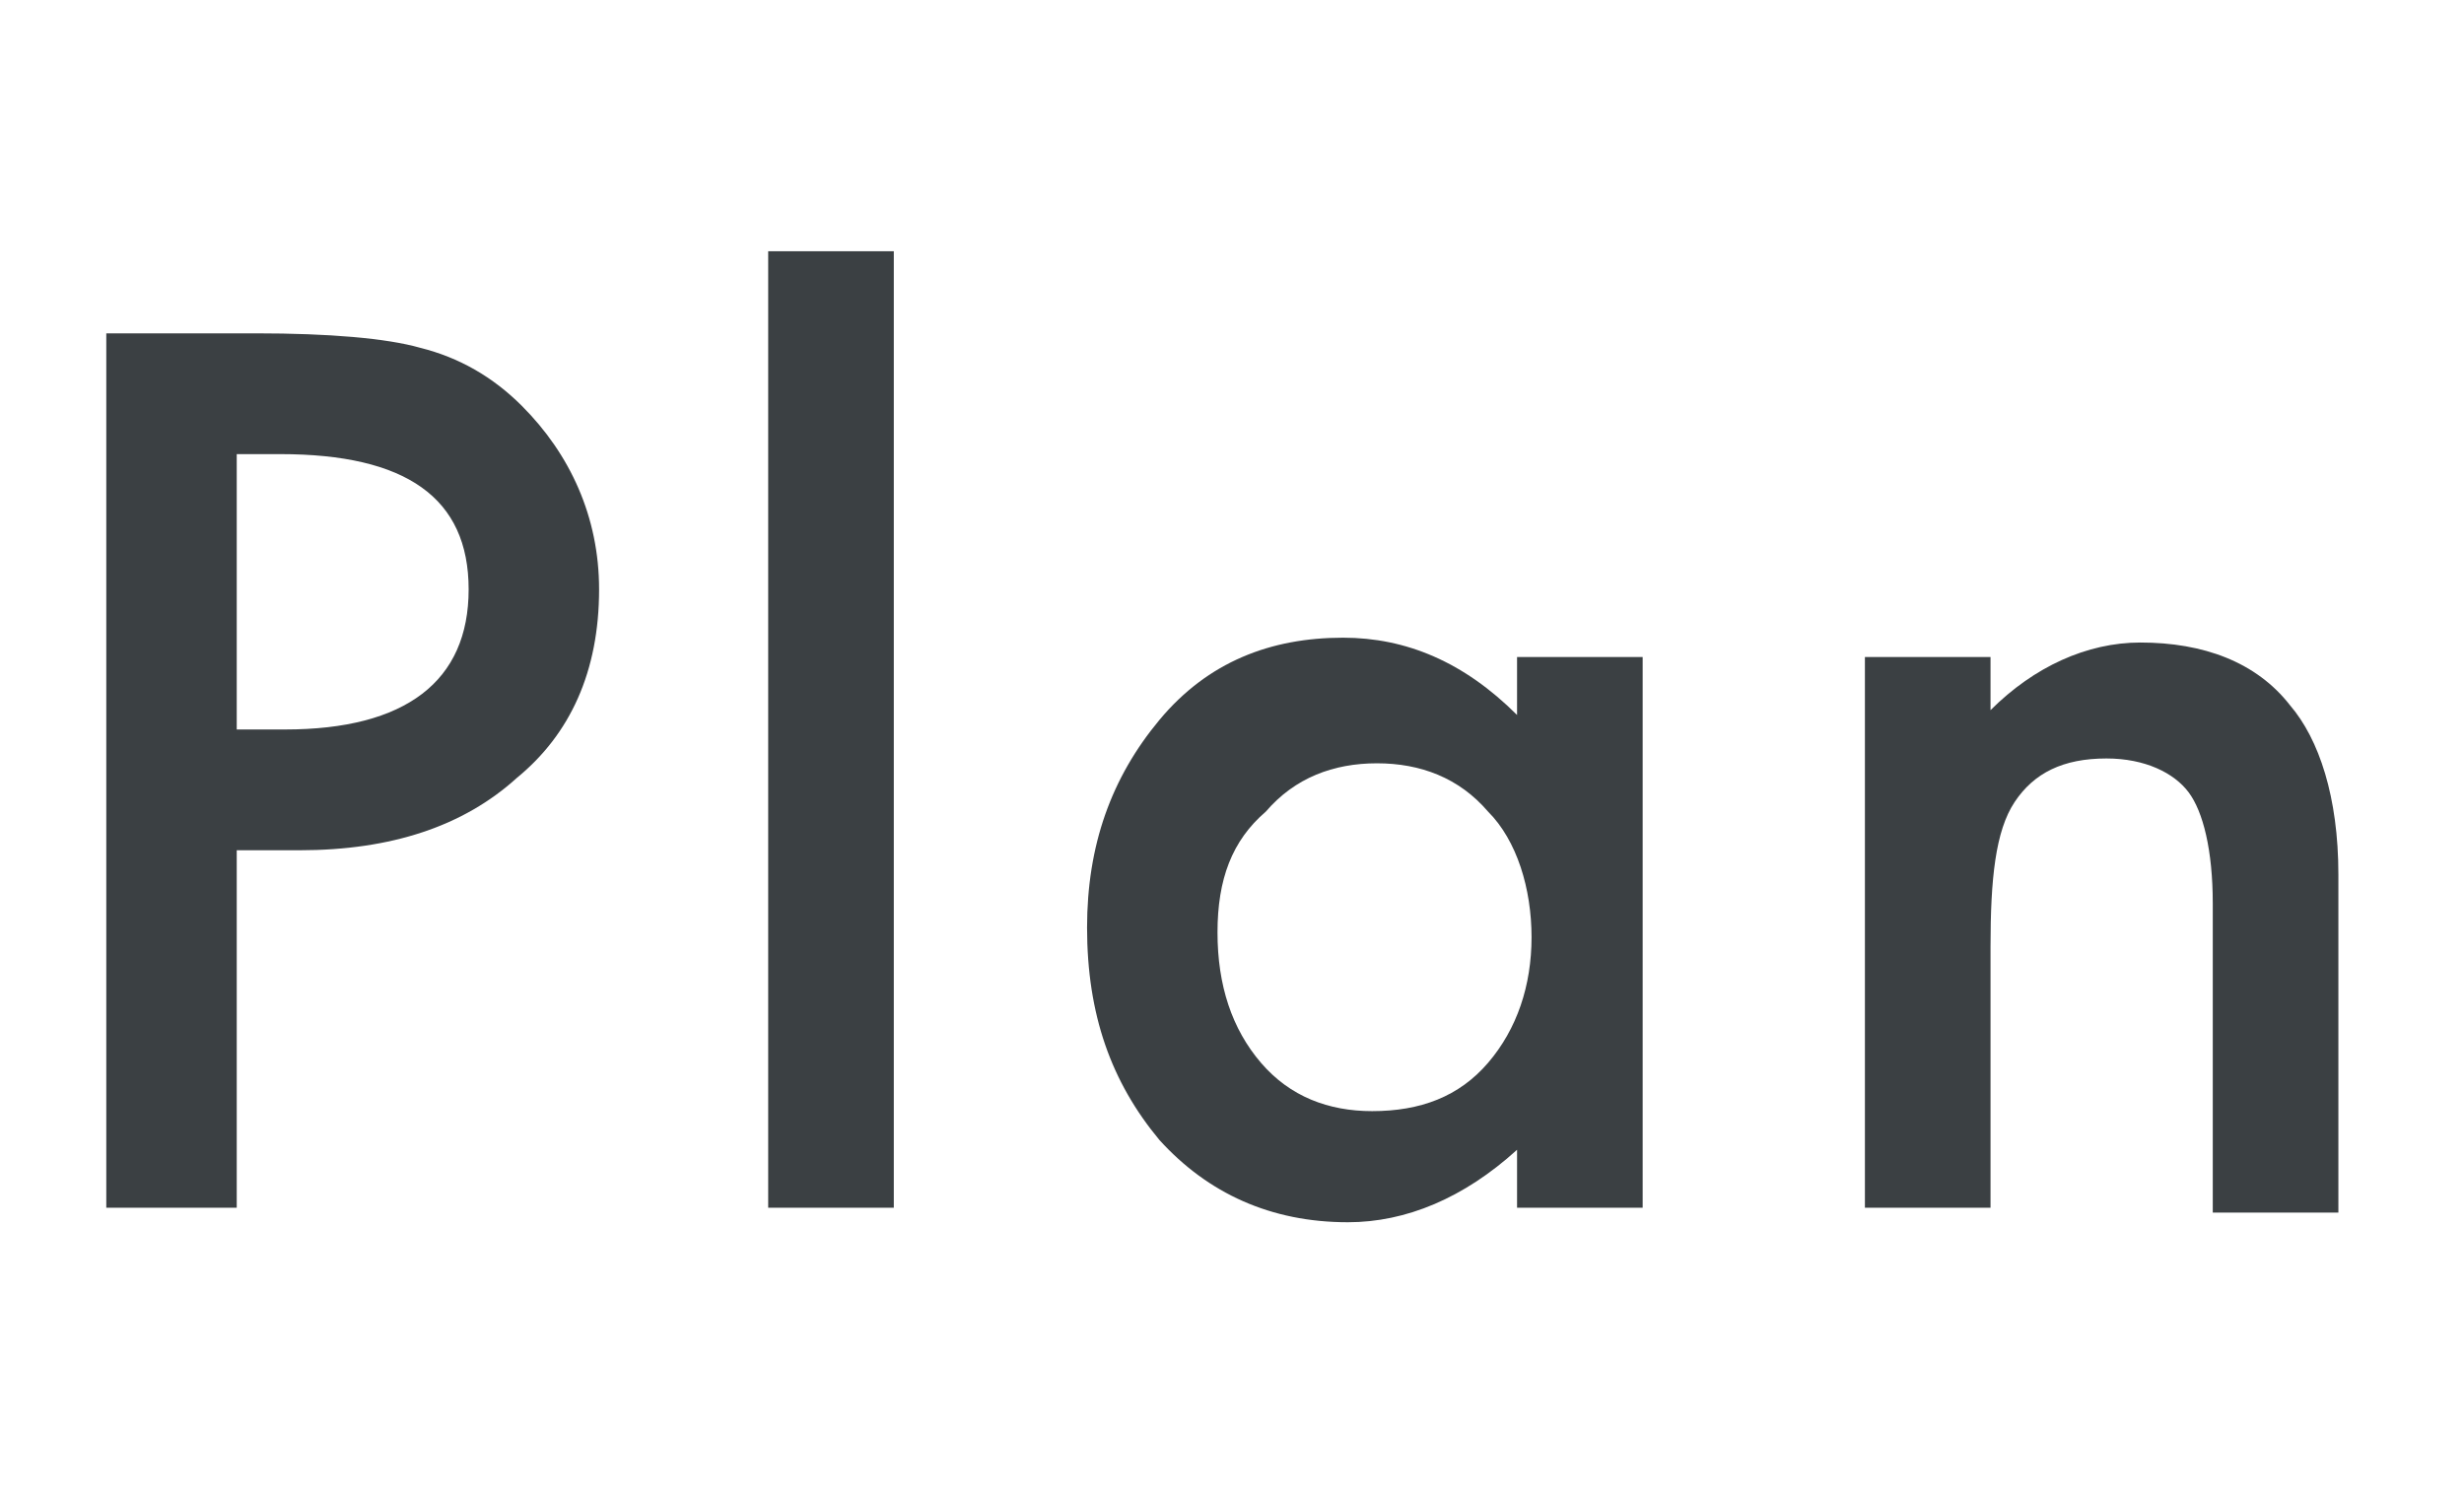
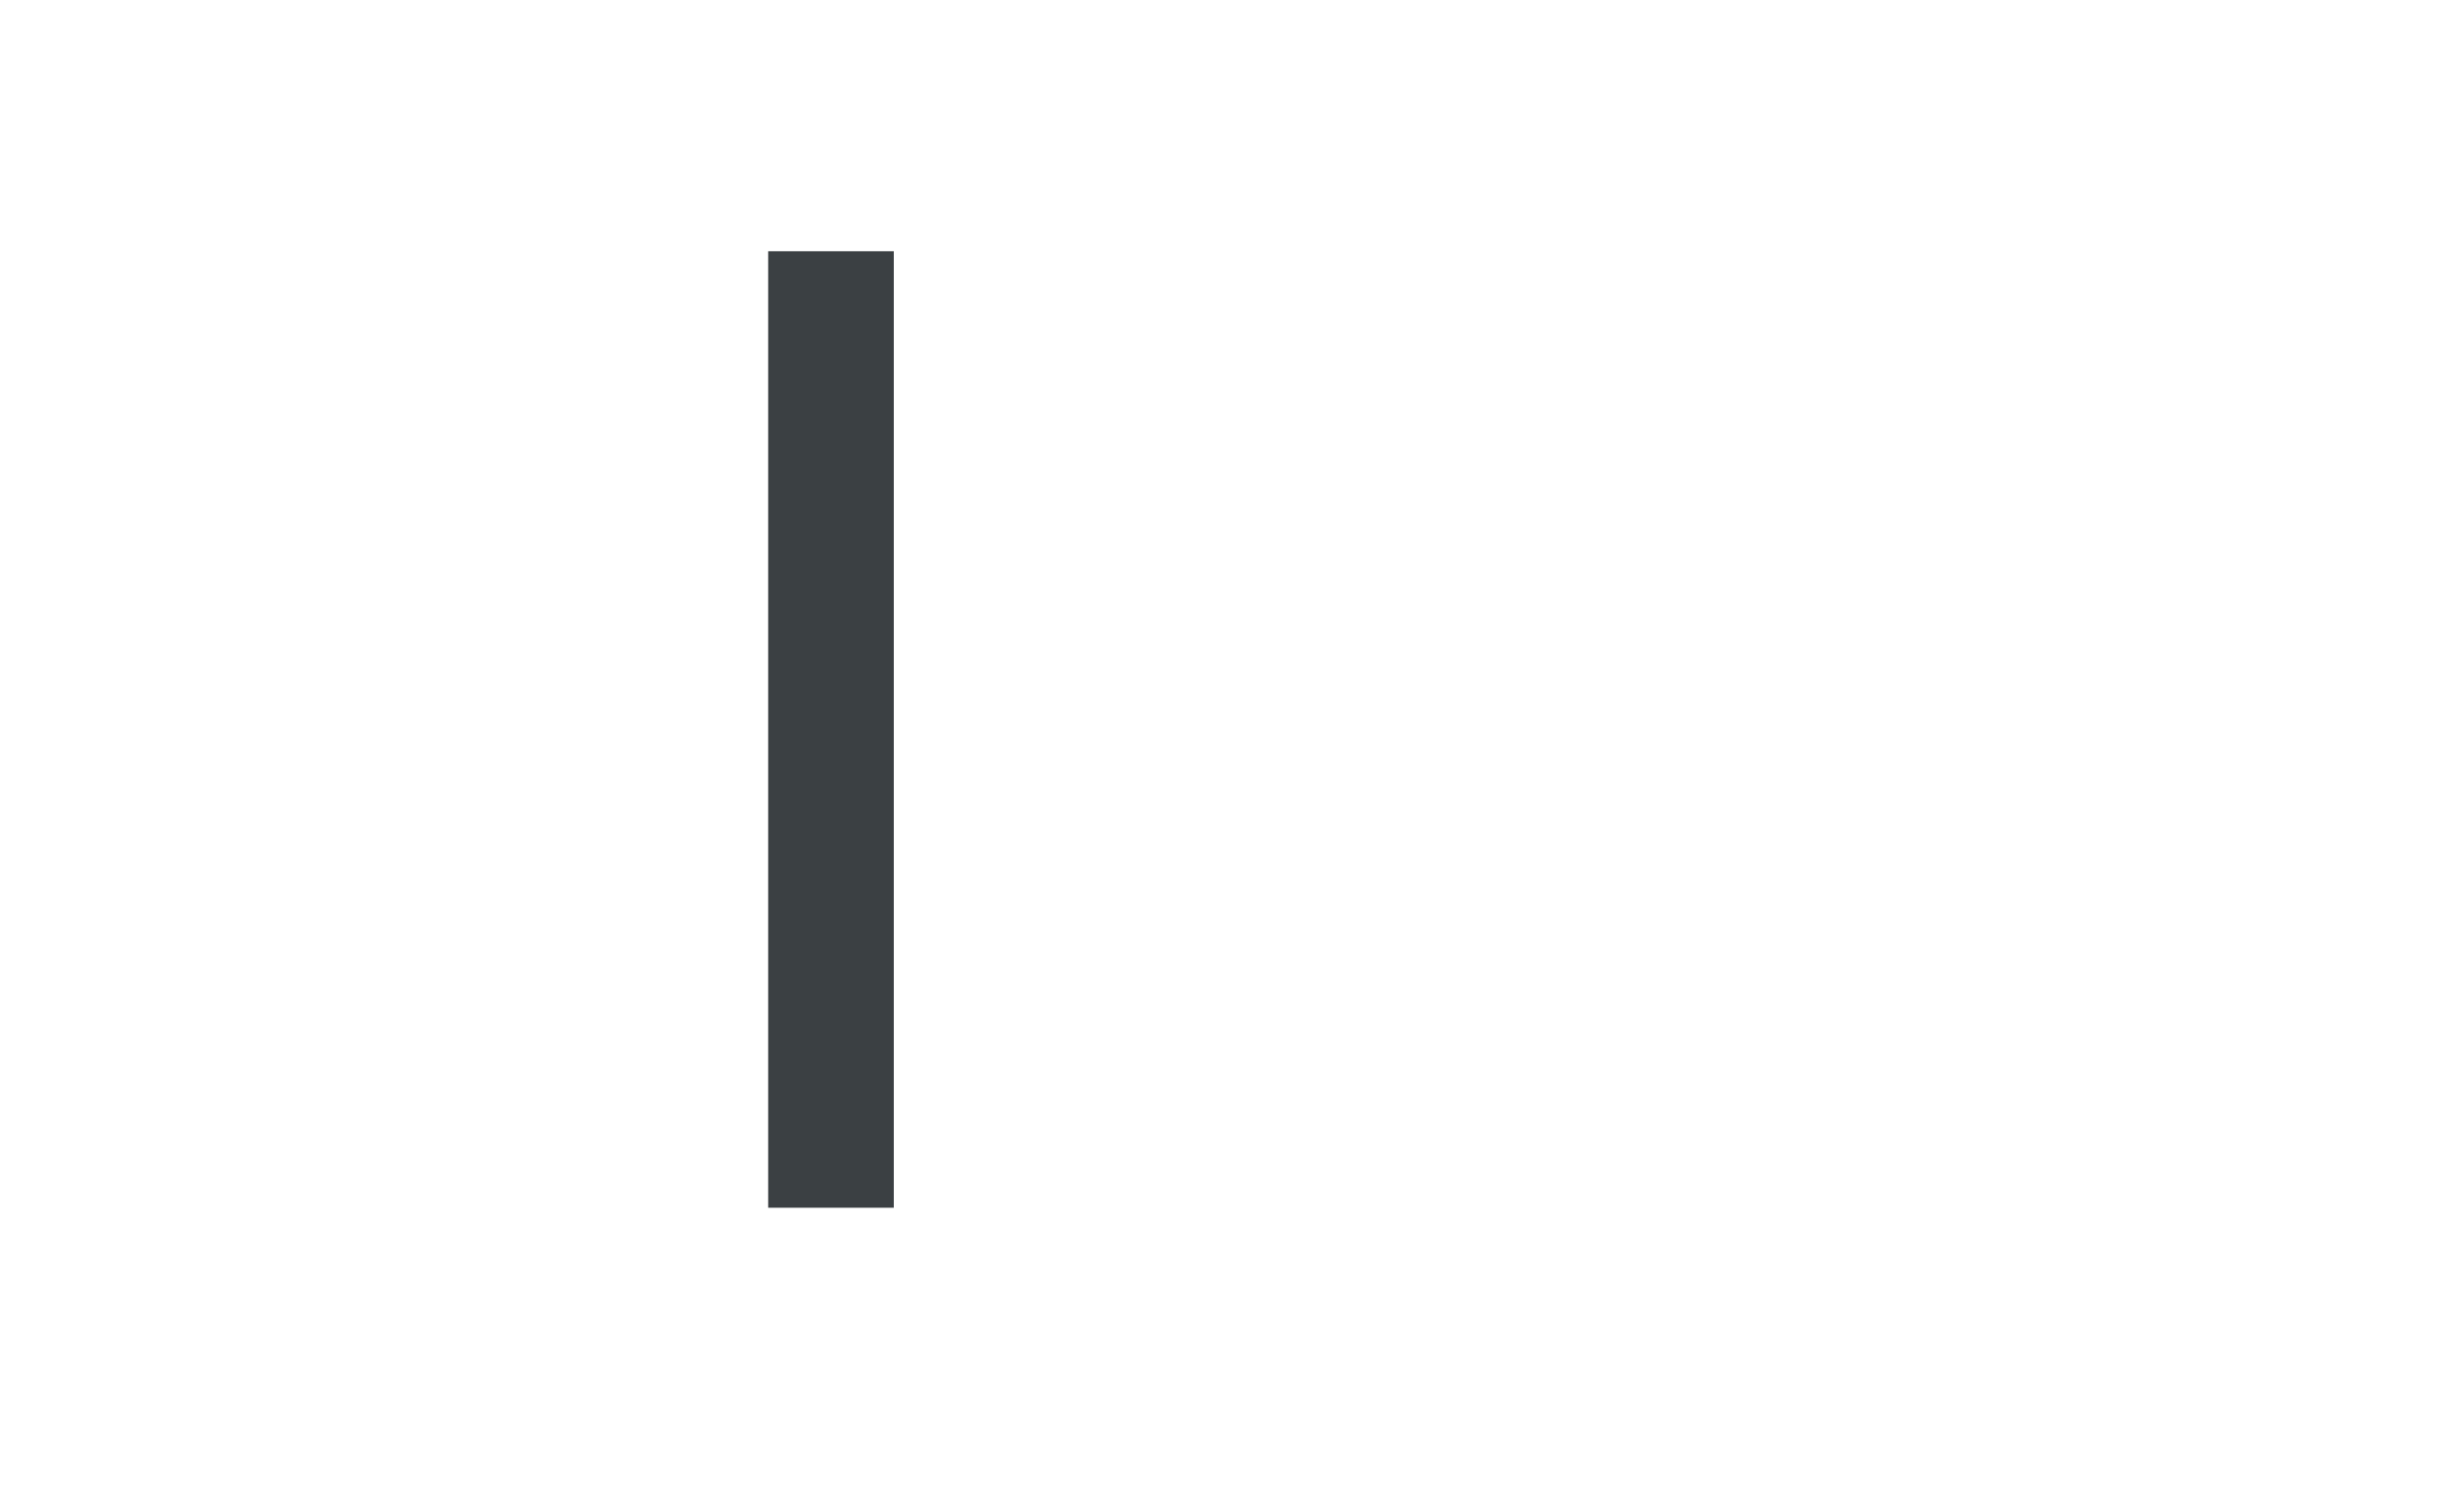
<svg xmlns="http://www.w3.org/2000/svg" version="1.1" id="レイヤー_1" x="0px" y="0px" viewBox="0 0 51 31" style="enable-background:new 0 0 51 31;" xml:space="preserve">
  <style type="text/css">
	.st0{enable-background:new    ;}
	.st1{fill:#3B4043;}
</style>
  <g class="st0">
-     <path class="st1" d="M4.9,17.7V25H2.2V6.9h3.1c1.5,0,2.7,0.1,3.4,0.3c0.8,0.2,1.5,0.6,2.1,1.2c1,1,1.6,2.3,1.6,3.8   c0,1.7-0.6,3-1.7,3.9c-1.1,1-2.6,1.5-4.5,1.5H4.9z M4.9,15.1h1c2.5,0,3.8-1,3.8-2.9c0-1.9-1.3-2.8-3.9-2.8H4.9V15.1z" />
    <path class="st1" d="M18.5,5.2V25h-2.6V5.2H18.5z" />
-     <path class="st1" d="M31.4,13.6h2.6V25h-2.6v-1.2c-1.1,1-2.3,1.5-3.5,1.5c-1.6,0-2.9-0.6-3.9-1.7c-1-1.2-1.5-2.6-1.5-4.4   c0-1.7,0.5-3.1,1.5-4.3s2.3-1.7,3.8-1.7c1.3,0,2.5,0.5,3.6,1.6V13.6z M25.2,19.3c0,1.1,0.3,2,0.9,2.7c0.6,0.7,1.4,1,2.3,1   c1,0,1.8-0.3,2.4-1c0.6-0.7,0.9-1.6,0.9-2.6s-0.3-2-0.9-2.6c-0.6-0.7-1.4-1-2.3-1c-0.9,0-1.7,0.3-2.3,1   C25.5,17.4,25.2,18.2,25.2,19.3z" />
-     <path class="st1" d="M38.6,13.6h2.6v1.1c0.9-0.9,2-1.4,3.1-1.4c1.3,0,2.4,0.4,3.1,1.3c0.6,0.7,1,1.9,1,3.5v7h-2.6v-6.4   c0-1.1-0.2-1.9-0.5-2.3c-0.3-0.4-0.9-0.7-1.7-0.7c-0.9,0-1.5,0.3-1.9,0.9c-0.4,0.6-0.5,1.6-0.5,3V25h-2.6V13.6z" />
  </g>
</svg>